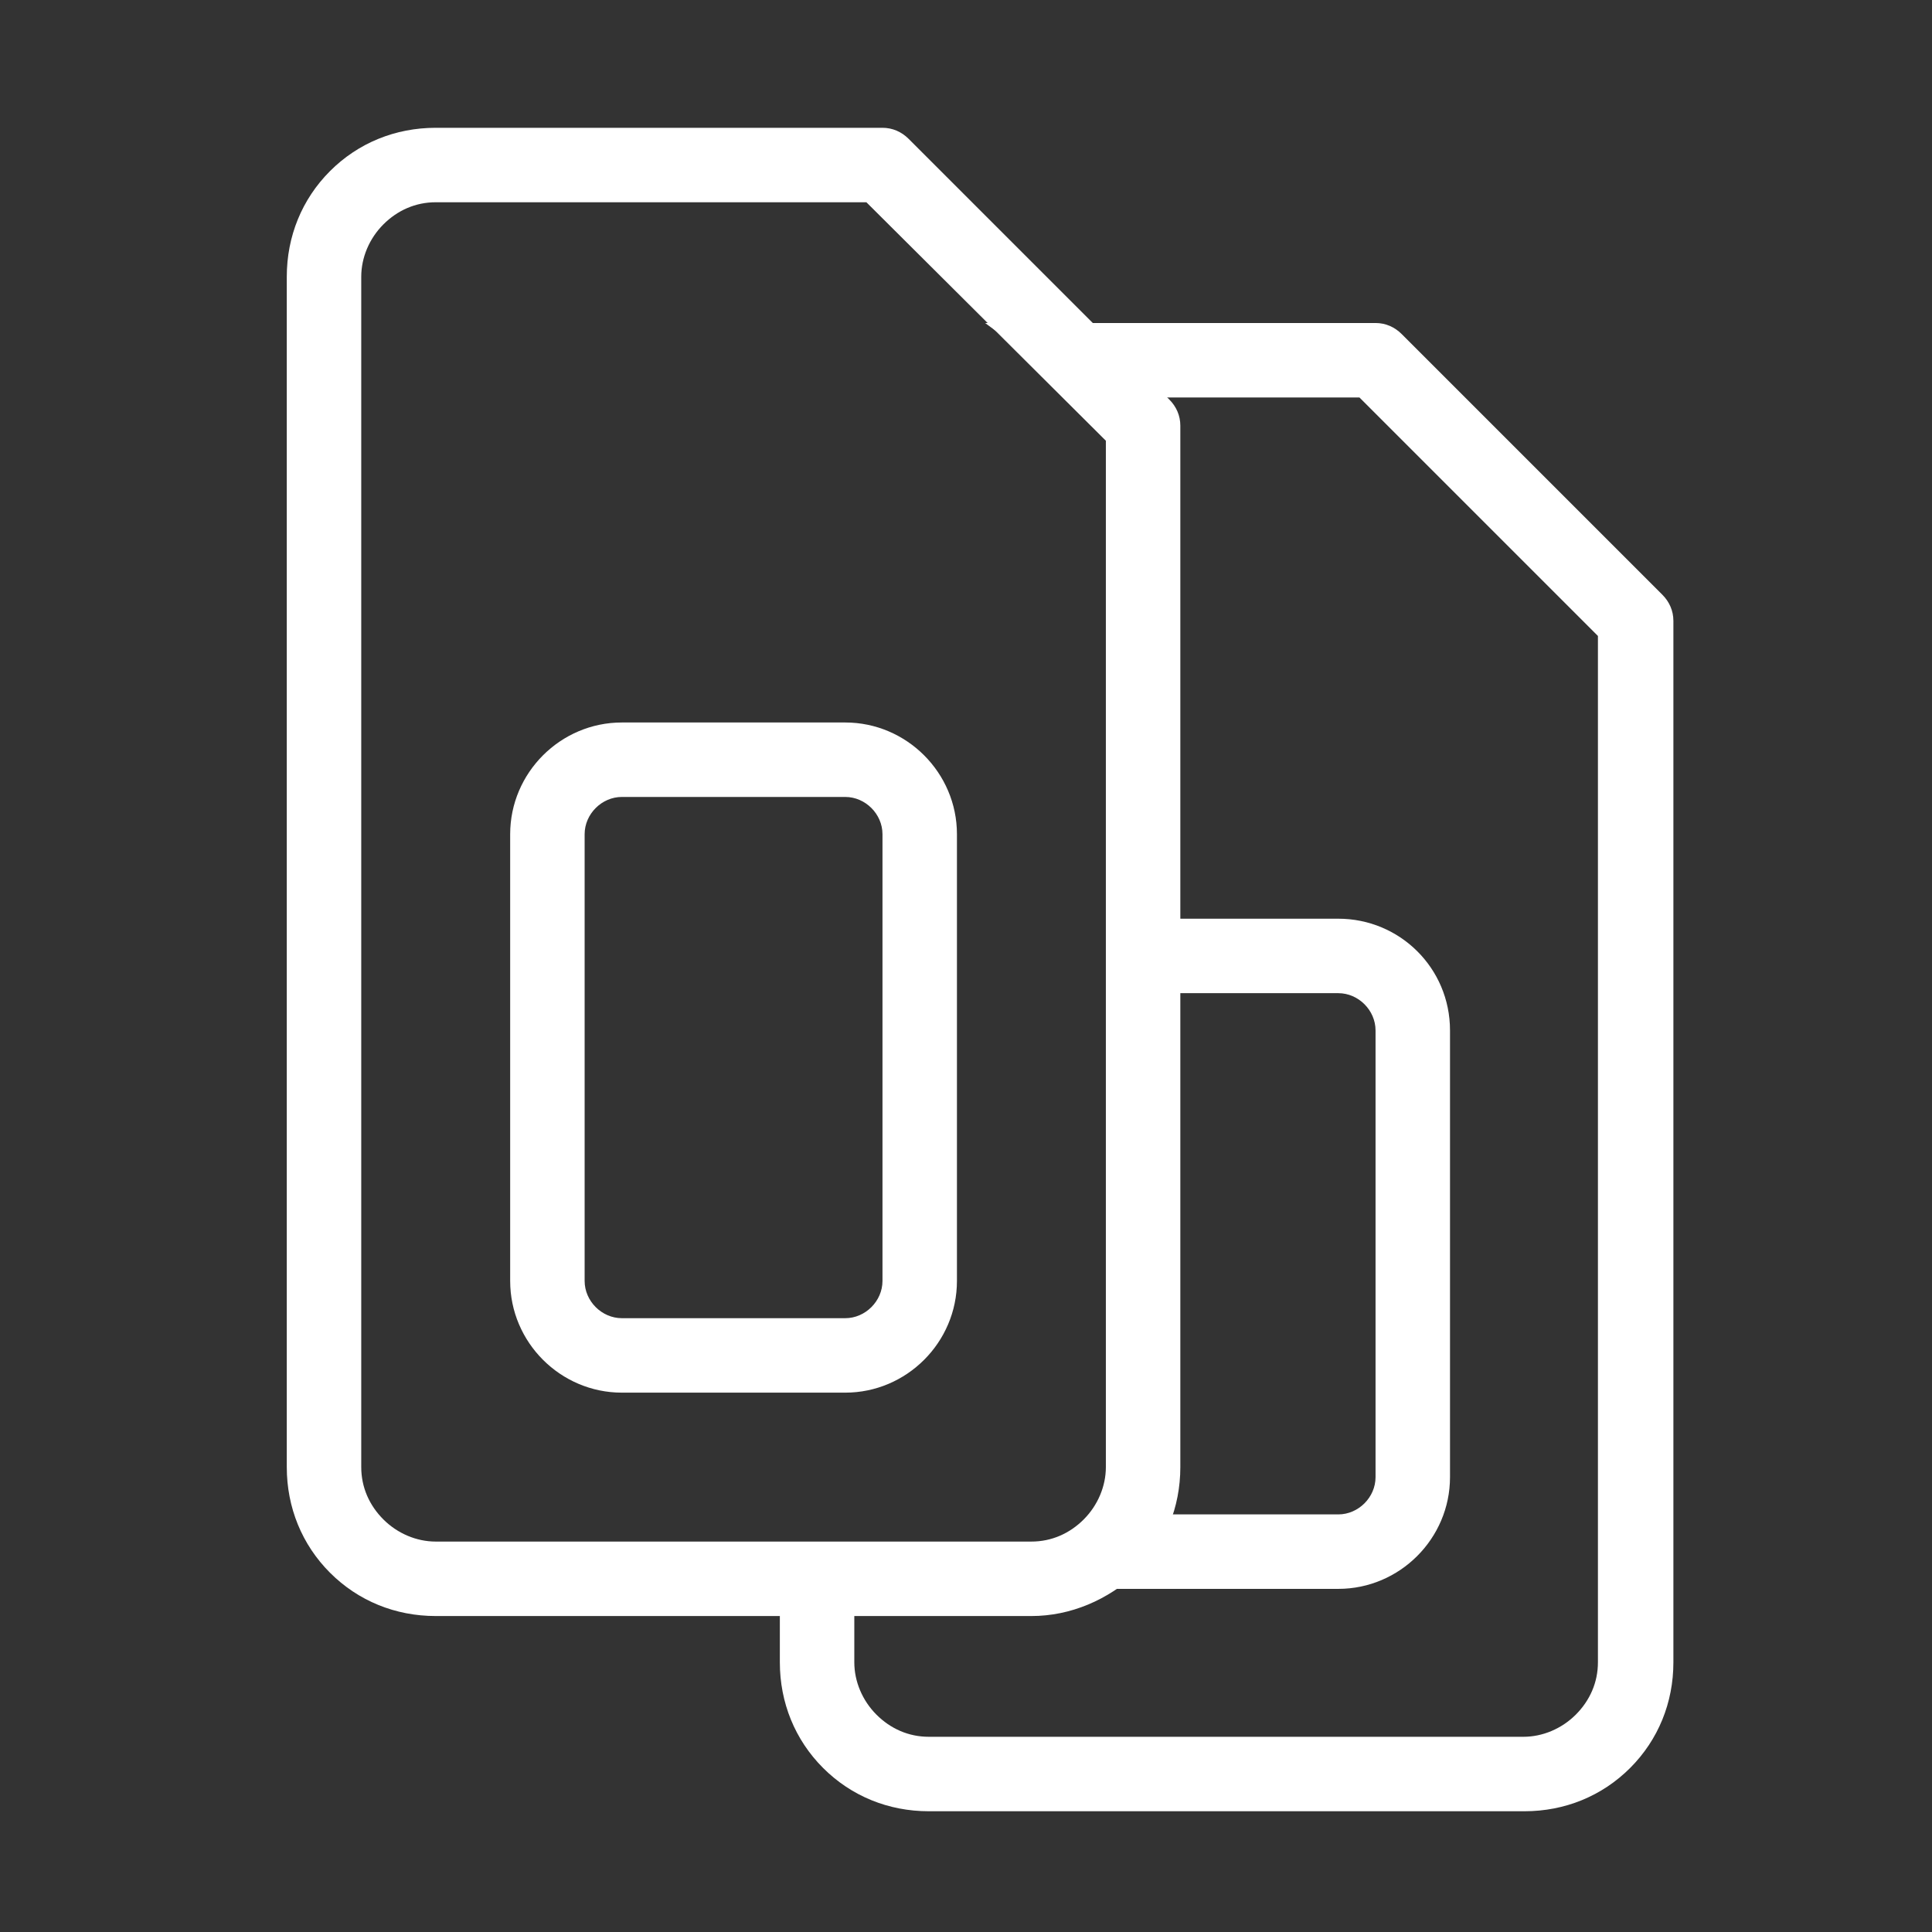
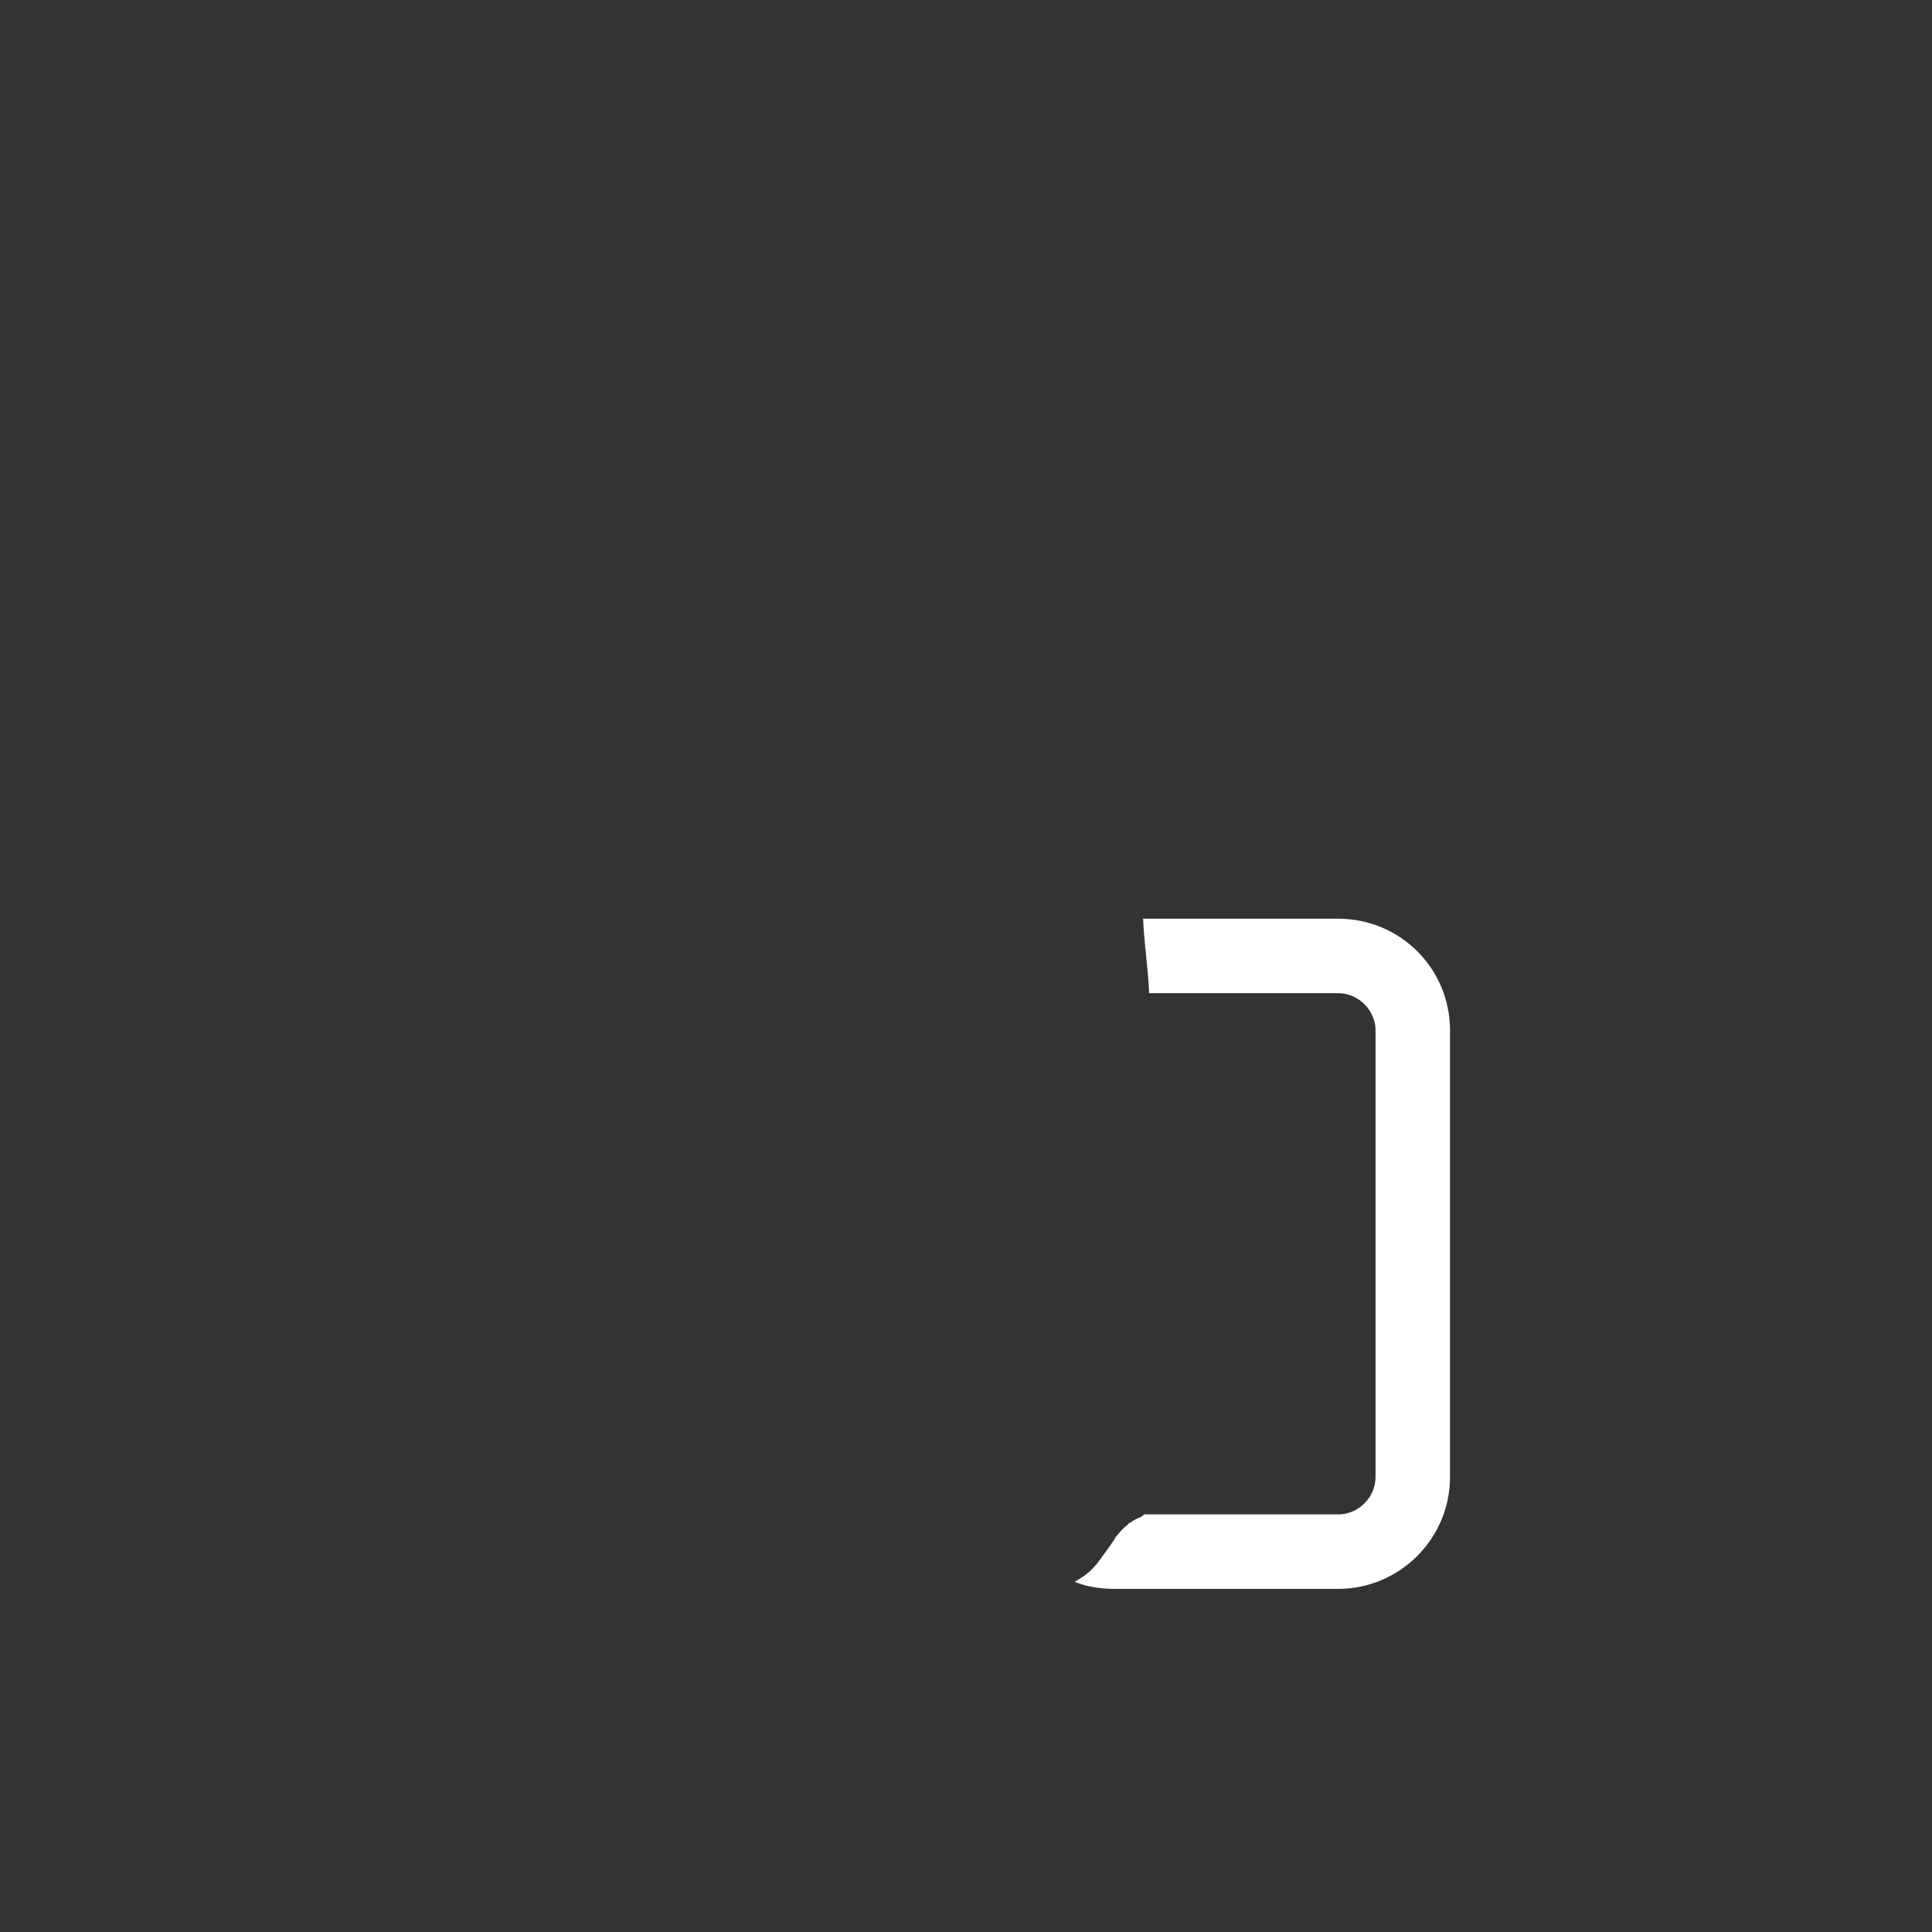
<svg xmlns="http://www.w3.org/2000/svg" version="1.1" id="Слой_1" x="0px" y="0px" viewBox="0 0 192 192" style="enable-background:new 0 0 192 192;" xml:space="preserve">
  <rect x="0" y="0" width="192" height="192" fill="#333333" stroke="none" />
  <style type="text/css">
	.st0{fill:#FFFFFF;}
</style>
-   <path class="st0" d="M165.2,59.1l-25.9-25.9c-0.7-0.7-1.6-1.1-2.6-1.1H97.9c3.2,2.3,6.1,4.9,9.1,7.4h28.1l23.7,23.7v102  c0,2-0.8,3.8-2.2,5.2c-1.4,1.4-3.3,2.2-5.2,2.2H92.3c-2,0-3.8-0.8-5.2-2.2c-1.4-1.4-2.2-3.3-2.2-5.2v-6.9h-7.4v6.9  c0,4,1.5,7.7,4.3,10.5c2.8,2.8,6.5,4.3,10.5,4.3h59.2c4,0,7.7-1.5,10.5-4.3c2.8-2.8,4.3-6.5,4.3-10.5V61.7  C166.3,60.7,165.9,59.8,165.2,59.1z" />
  <path class="st0" d="M133,91.3h-19.4c0.1,2.5,0.5,4.9,0.6,7.4H133c2,0,3.7,1.7,3.7,3.7v44.4c0,2-1.7,3.7-3.7,3.7h-19.3  c-0.1,0.1-0.2,0.2-0.4,0.3c-0.3,0.1-0.5,0.2-0.8,0.4c-0.1,0.1-0.2,0.1-0.3,0.2c0,0-0.1,0-0.1,0.1c0,0,0,0,0,0c-0.4,0.3-0.7,0.6-1,1  c0,0-0.2,0.2-0.2,0.2c0,0.1-0.1,0.1-0.1,0.2c-0.1,0.2-0.3,0.4-0.4,0.6c-0.3,0.4-0.5,0.7-0.8,1.1c-0.6,0.9-1.3,1.7-2.3,2.3  c-0.2,0.1-0.3,0.2-0.5,0.3c1.2,0.5,2.6,0.7,4,0.7H133c6.1,0,11.1-5,11.1-11.1v-44.4C144.1,96.2,139.1,91.3,133,91.3z" />
-   <path class="st0" d="M102.5,160.6H43.3c-4,0-7.7-1.5-10.5-4.3c-2.8-2.8-4.3-6.5-4.3-10.5V27.5c0-4,1.5-7.7,4.3-10.5  s6.5-4.3,10.5-4.3h44.4c1,0,1.9,0.4,2.6,1.1l25.9,25.9c0.7,0.7,1.1,1.6,1.1,2.6v103.5c0,4-1.5,7.7-4.3,10.5  C110.1,159,106.4,160.6,102.5,160.6z M43.3,20.1c-2,0-3.8,0.8-5.2,2.2c-1.4,1.4-2.2,3.3-2.2,5.2v118.3c0,2,0.8,3.8,2.2,5.2  c1.4,1.4,3.3,2.2,5.2,2.2h59.2c2,0,3.8-0.8,5.2-2.2c1.4-1.4,2.2-3.3,2.2-5.2v-102L86.1,20.1H43.3z" />
-   <path class="st0" d="M84,138.4H61.8c-6.1,0-11.1-5-11.1-11.1V82.9c0-6.1,5-11.1,11.1-11.1H84c6.1,0,11.1,5,11.1,11.1v44.4  C95.1,133.4,90.1,138.4,84,138.4z M61.8,79.2c-2,0-3.7,1.7-3.7,3.7v44.4c0,2,1.7,3.7,3.7,3.7H84c2,0,3.7-1.7,3.7-3.7V82.9  c0-2-1.7-3.7-3.7-3.7H61.8z" />
</svg>